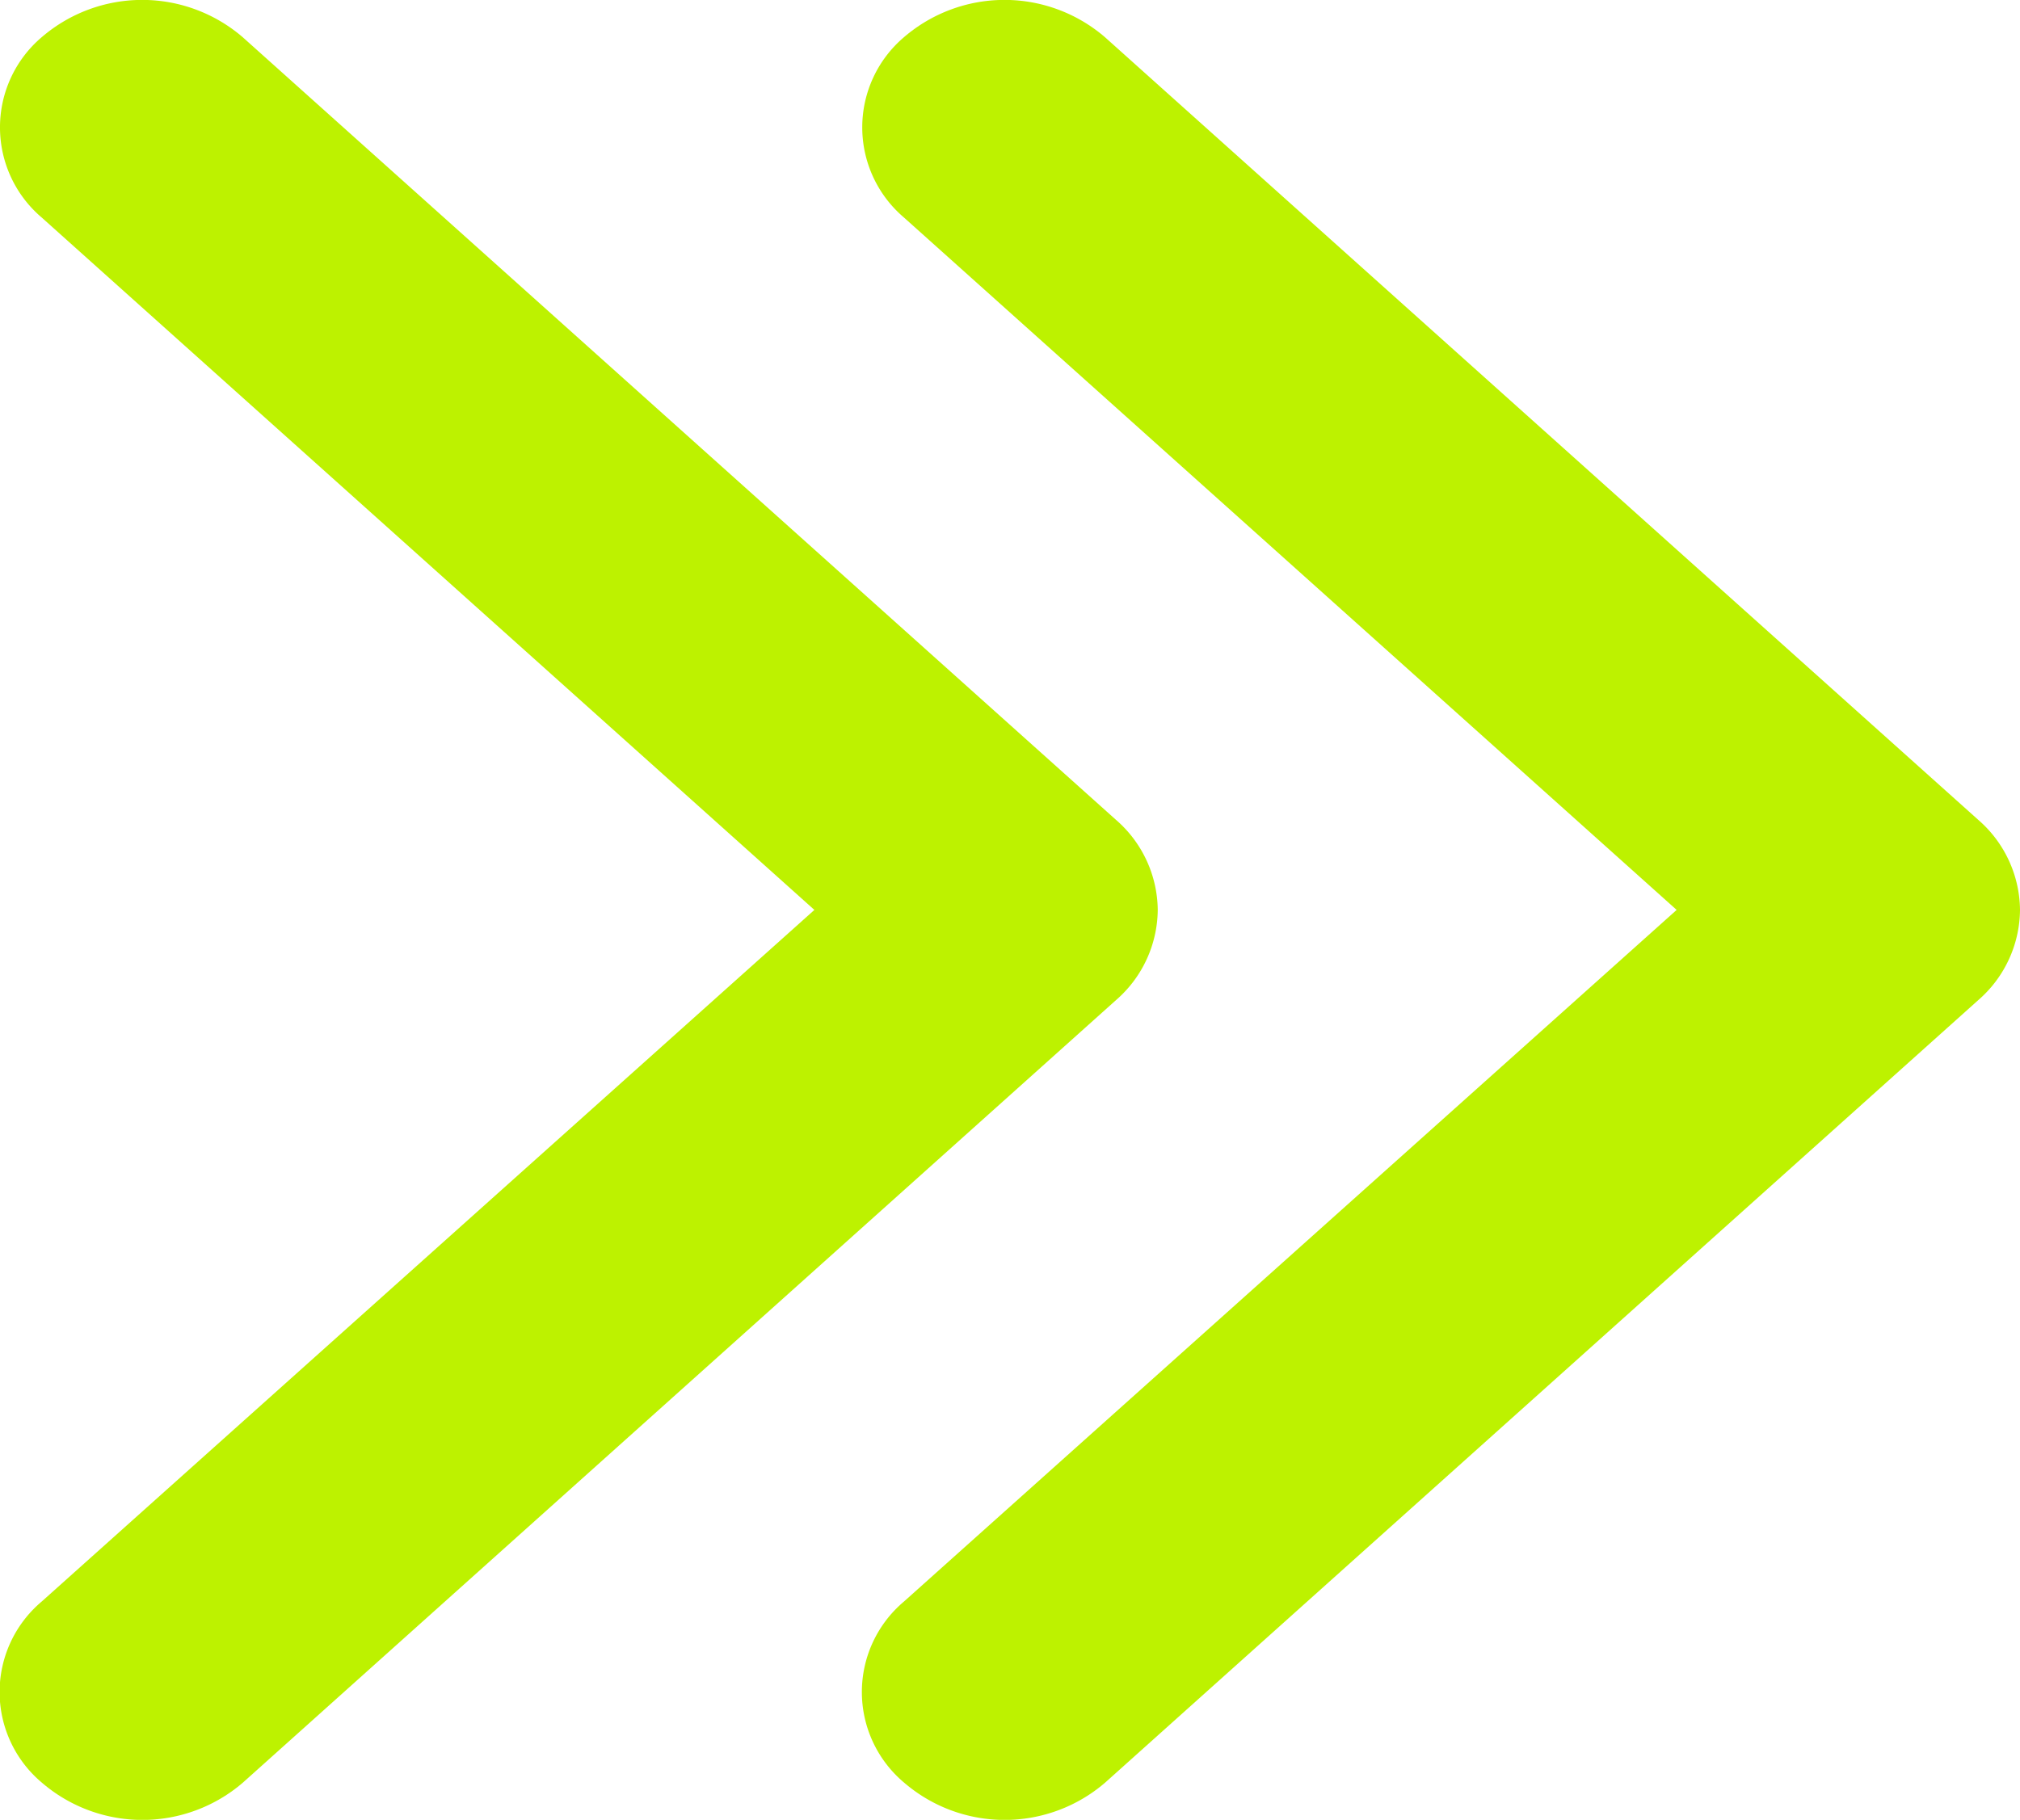
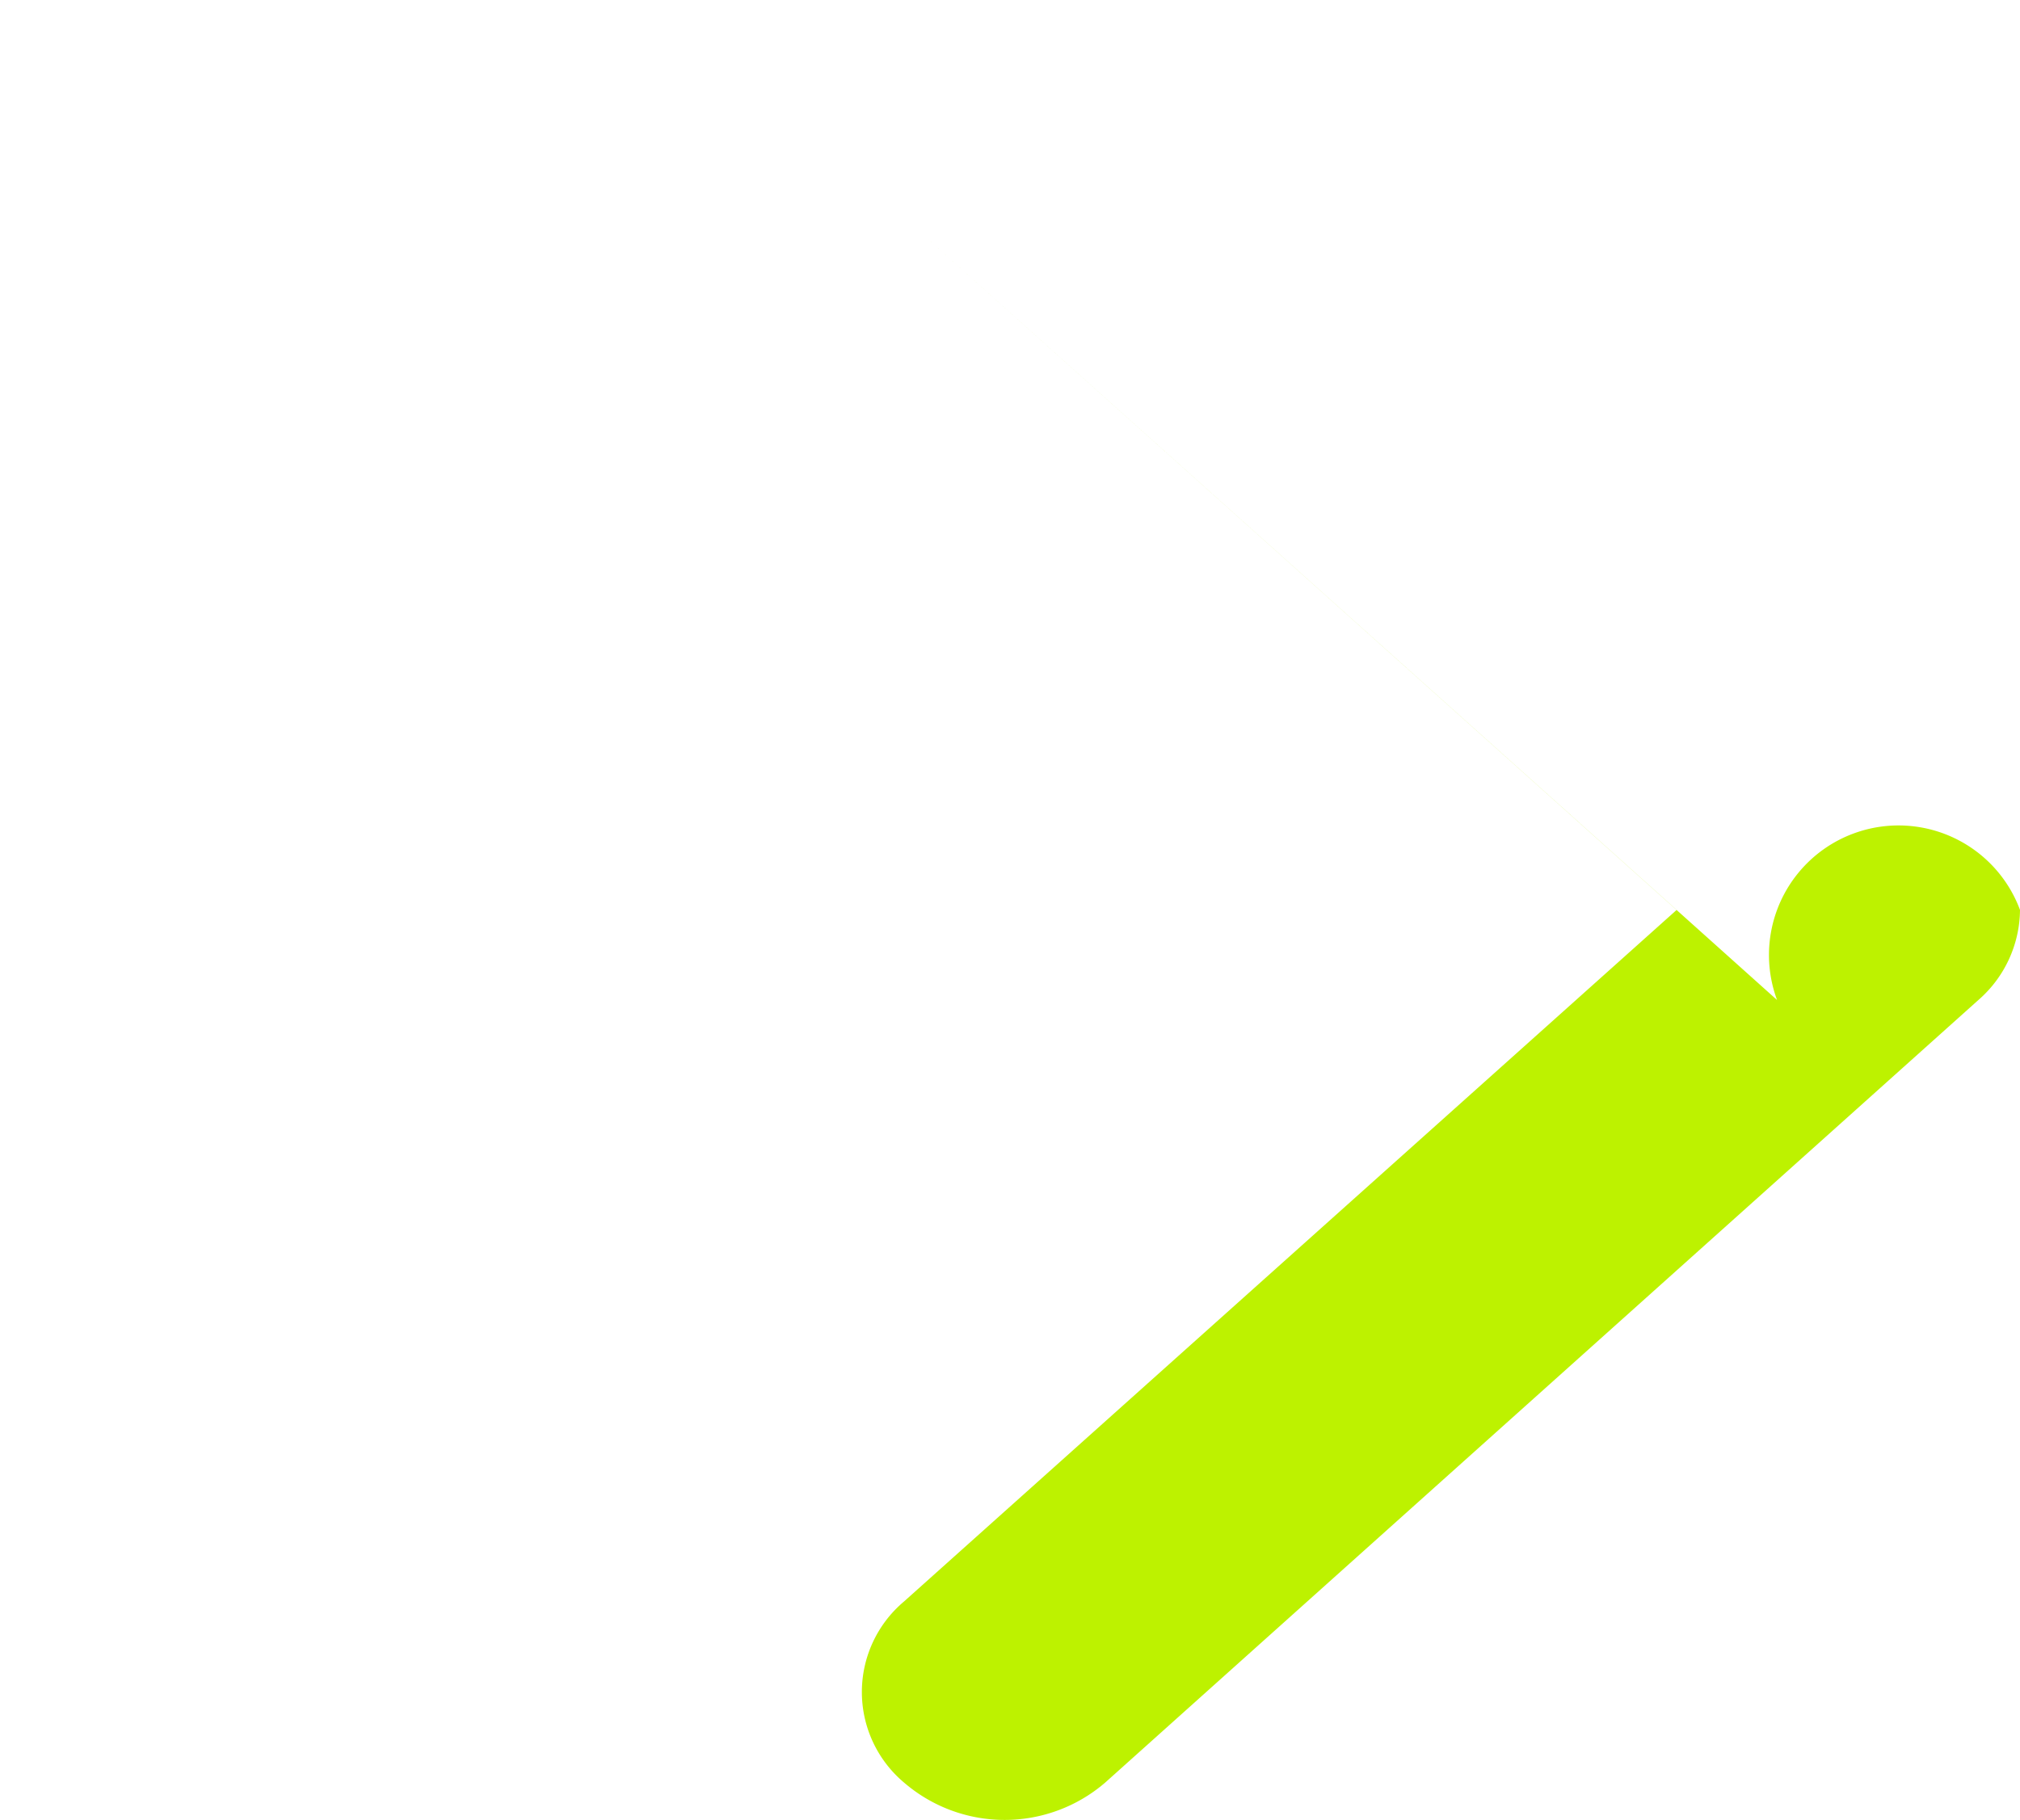
<svg xmlns="http://www.w3.org/2000/svg" width="12.955" height="11.674" viewBox="0 0 12.955 11.674">
  <g id="Group_35152" data-name="Group 35152" transform="translate(0)">
    <g id="arrow-down-sign-to-navigate" transform="translate(5.53 11.674) rotate(-90)">
-       <path id="Path_36455" data-name="Path 36455" d="M5.837,7.425a.774.774,0,0,1-.578-.267l-5.02-5.6a.988.988,0,0,1,0-1.29A.759.759,0,0,1,1.4.267L5.837,5.223,10.279.267a.759.759,0,0,1,1.156,0,.988.988,0,0,1,0,1.29l-5.02,5.6A.774.774,0,0,1,5.837,7.425Z" transform="translate(0 0)" fill="#bdf200" />
+       <path id="Path_36455" data-name="Path 36455" d="M5.837,7.425a.774.774,0,0,1-.578-.267l-5.02-5.6a.988.988,0,0,1,0-1.29A.759.759,0,0,1,1.4.267L5.837,5.223,10.279.267l-5.02,5.6A.774.774,0,0,1,5.837,7.425Z" transform="translate(0 0)" fill="#bdf200" />
    </g>
    <g id="arrow-down-sign-to-navigate-2" data-name="arrow-down-sign-to-navigate" transform="translate(0 11.674) rotate(-90)">
-       <path id="Path_36455-2" data-name="Path 36455" d="M5.837,7.425a.774.774,0,0,1-.578-.267l-5.02-5.6a.988.988,0,0,1,0-1.29A.759.759,0,0,1,1.4.267L5.837,5.223,10.279.267a.759.759,0,0,1,1.156,0,.988.988,0,0,1,0,1.29l-5.02,5.6A.774.774,0,0,1,5.837,7.425Z" transform="translate(0 0)" fill="#bdf200" />
-     </g>
+       </g>
  </g>
</svg>